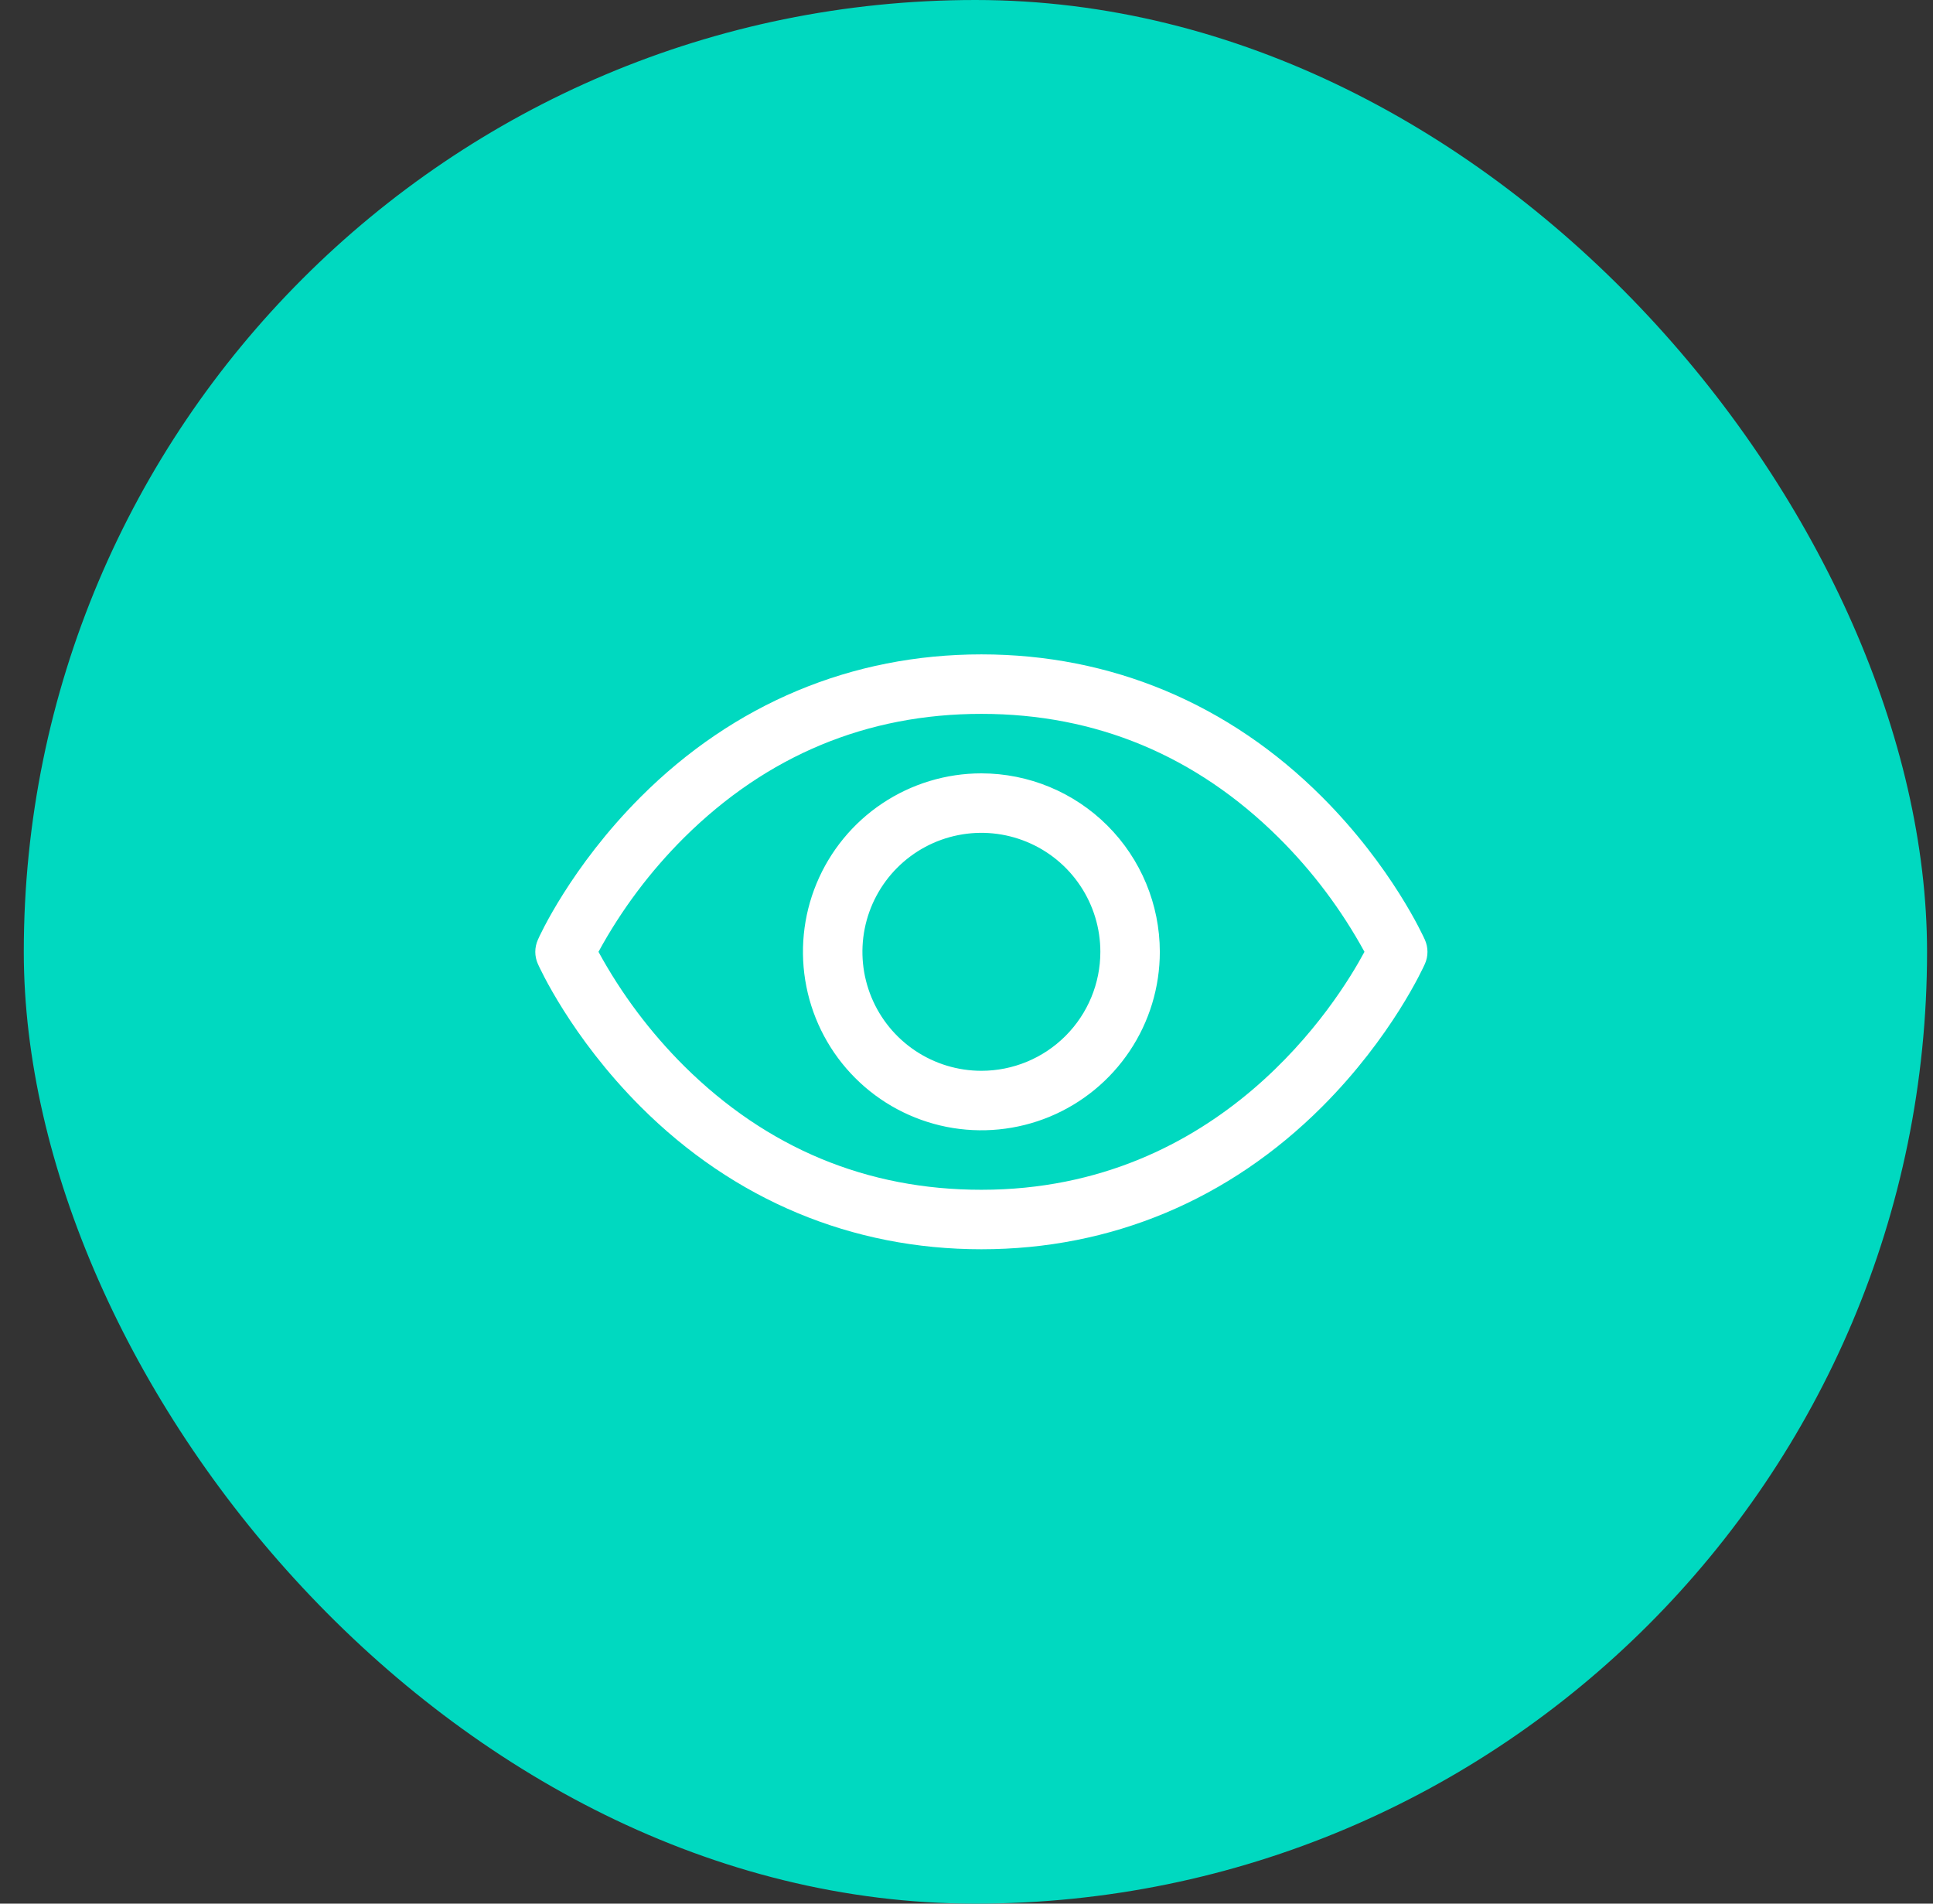
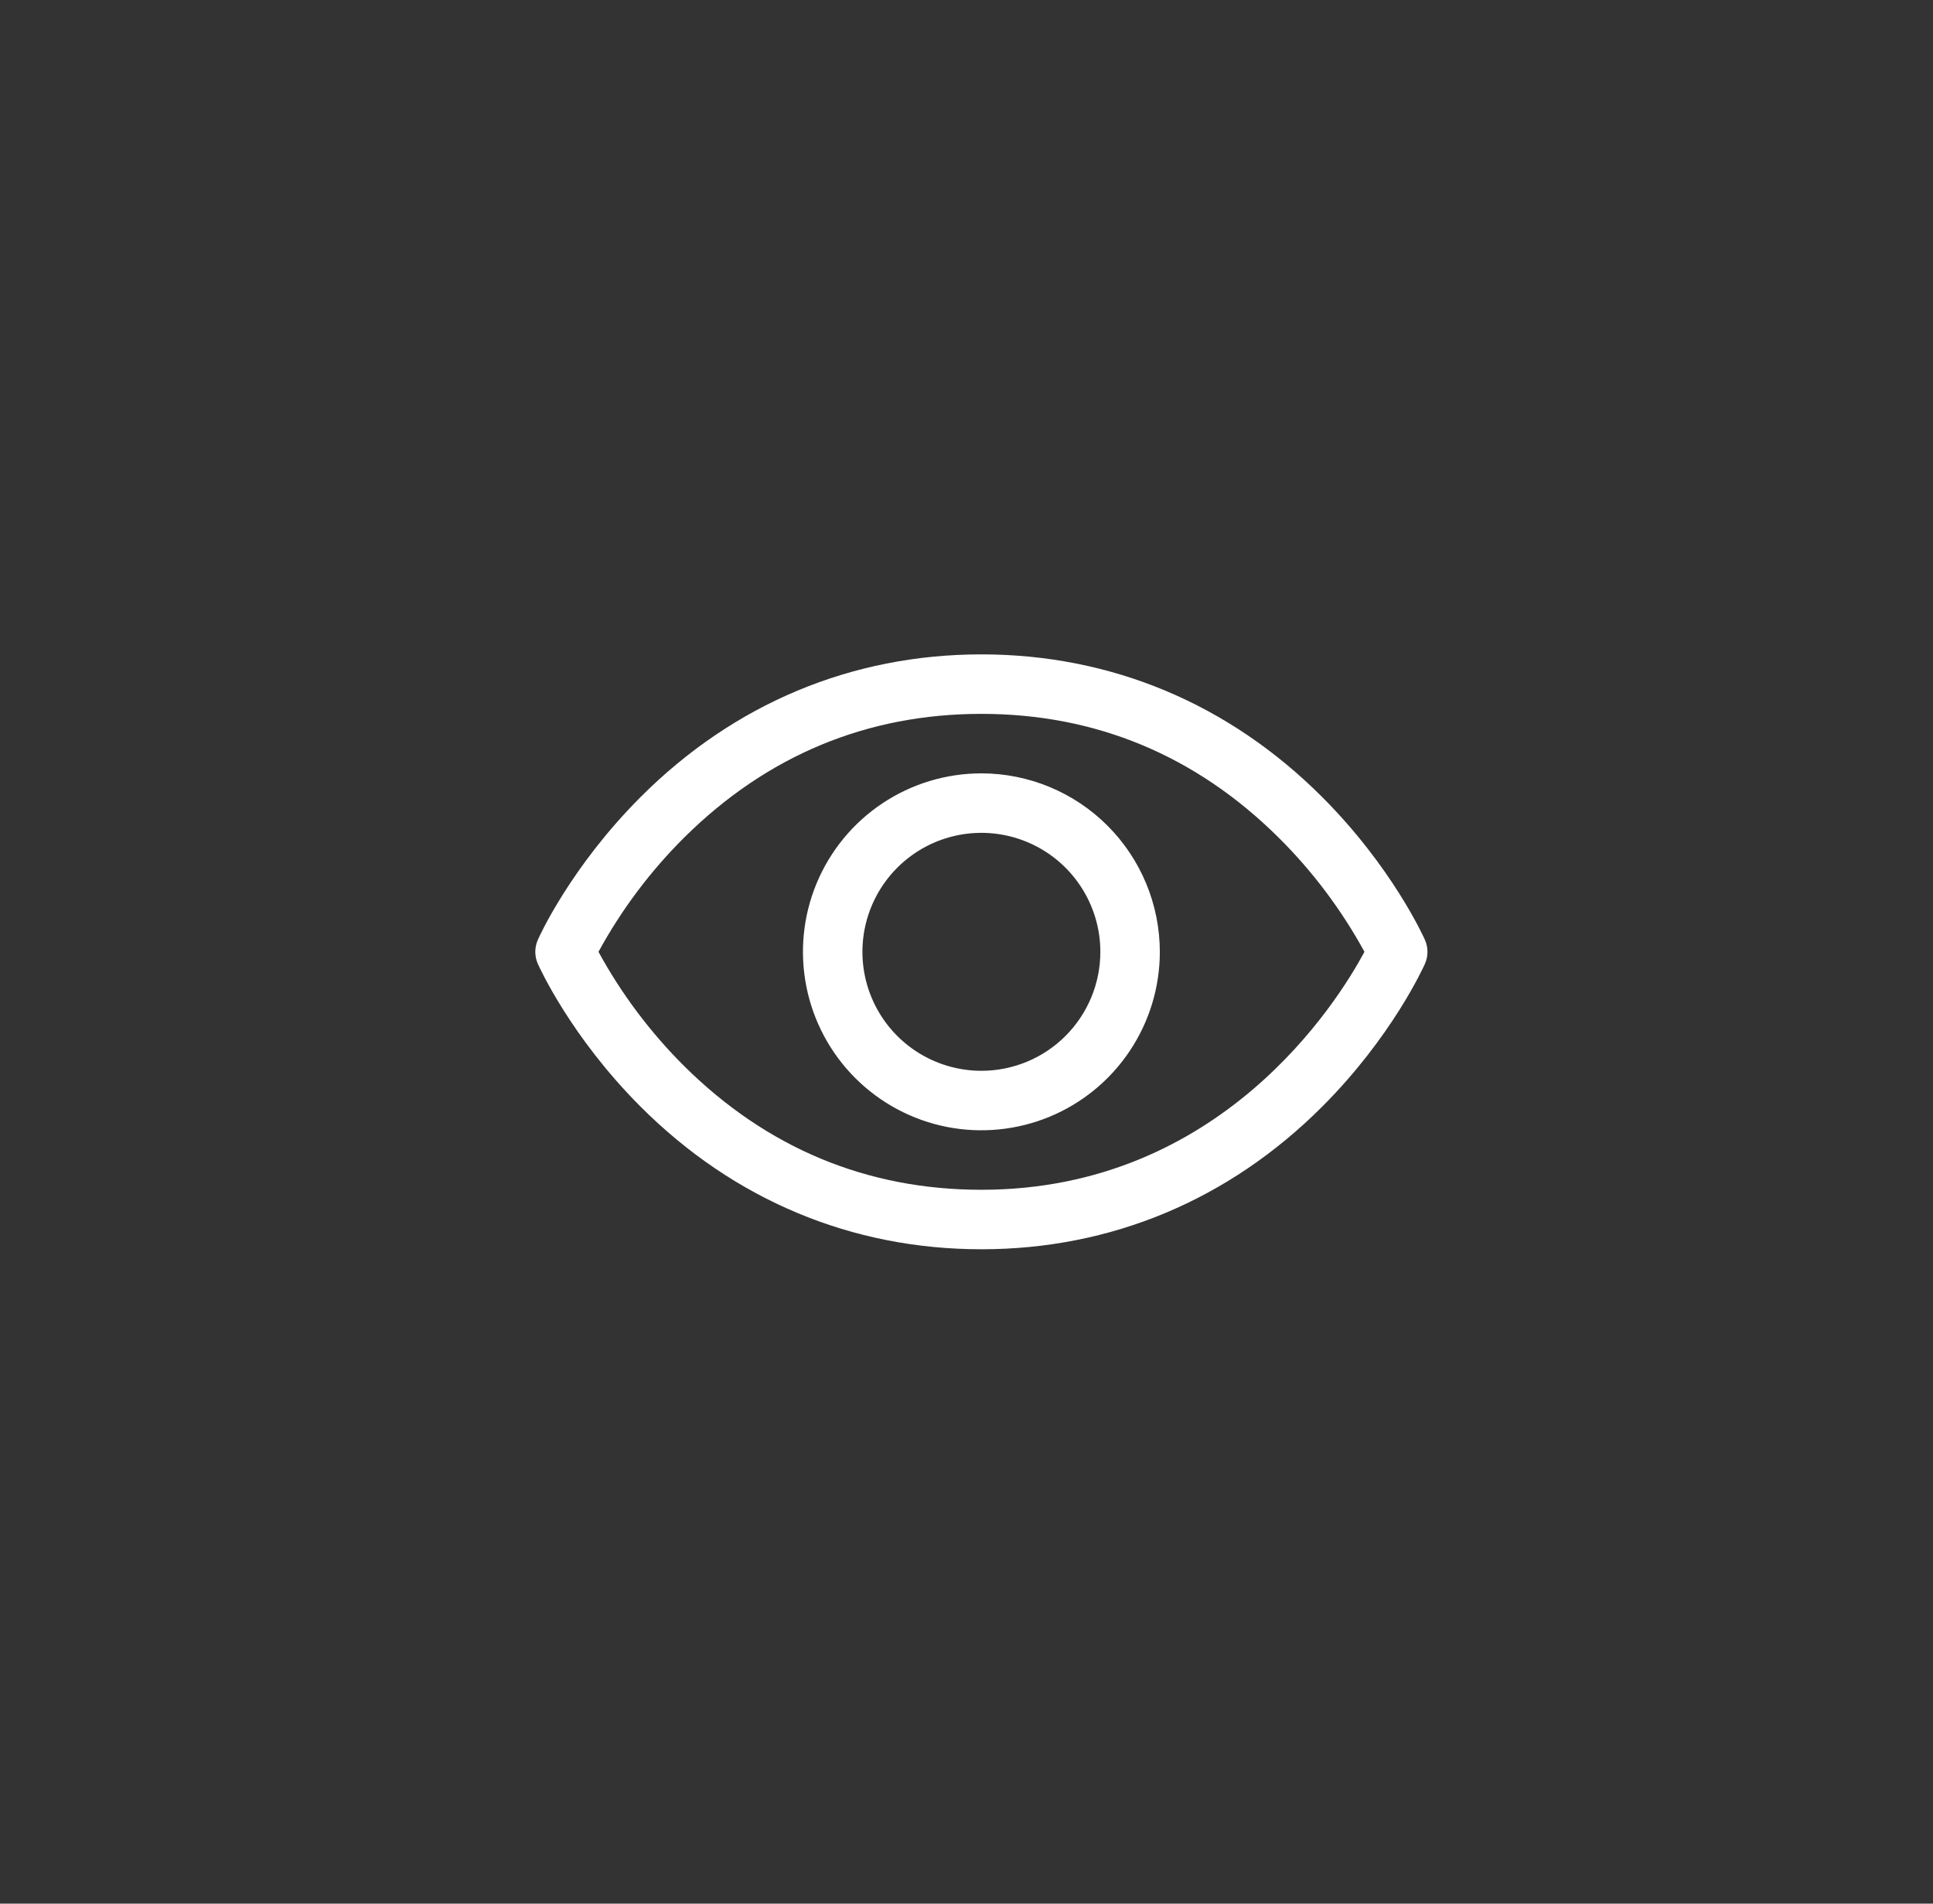
<svg xmlns="http://www.w3.org/2000/svg" width="65" height="64" viewBox="0 0 65 64" fill="none">
  <rect x="0" y="0" width="65" height="64" fill="#333333" stroke="none" />
-   <rect x="0.8" width="64" height="64" rx="32" fill="#00D9C0" />
  <path d="M47.914 31.595C47.87 31.496 46.812 29.148 44.458 26.794C41.322 23.657 37.361 22 33.001 22C28.64 22 24.679 23.657 21.543 26.794C19.189 29.148 18.125 31.5 18.087 31.595C18.03 31.723 18 31.861 18 32.001C18 32.141 18.03 32.28 18.087 32.407C18.131 32.506 19.189 34.854 21.543 37.208C24.679 40.343 28.64 42 33.001 42C37.361 42 41.322 40.343 44.458 37.208C46.812 34.854 47.87 32.506 47.914 32.407C47.971 32.28 48.001 32.141 48.001 32.001C48.001 31.861 47.971 31.723 47.914 31.595ZM33.001 40C29.153 40 25.792 38.601 23.009 35.844C21.868 34.708 20.896 33.414 20.125 32C20.896 30.586 21.867 29.291 23.009 28.156C25.792 25.399 29.153 24 33.001 24C36.848 24 40.209 25.399 42.992 28.156C44.136 29.291 45.109 30.586 45.882 32C44.98 33.682 41.054 40 33.001 40ZM33.001 26C31.814 26 30.654 26.352 29.667 27.011C28.68 27.671 27.911 28.608 27.457 29.704C27.003 30.8 26.884 32.007 27.116 33.17C27.347 34.334 27.919 35.404 28.758 36.243C29.597 37.082 30.666 37.653 31.83 37.885C32.994 38.116 34.2 37.997 35.297 37.543C36.393 37.089 37.33 36.32 37.989 35.333C38.649 34.347 39.001 33.187 39.001 32C38.999 30.409 38.366 28.884 37.241 27.759C36.116 26.634 34.591 26.002 33.001 26ZM33.001 36C32.209 36 31.436 35.765 30.778 35.326C30.12 34.886 29.608 34.262 29.305 33.531C29.002 32.8 28.923 31.996 29.077 31.22C29.232 30.444 29.613 29.731 30.172 29.172C30.732 28.612 31.444 28.231 32.22 28.077C32.996 27.922 33.8 28.002 34.531 28.305C35.262 28.607 35.887 29.12 36.326 29.778C36.766 30.436 37.001 31.209 37.001 32C37.001 33.061 36.579 34.078 35.829 34.828C35.079 35.579 34.061 36 33.001 36Z" fill="white" />
</svg>